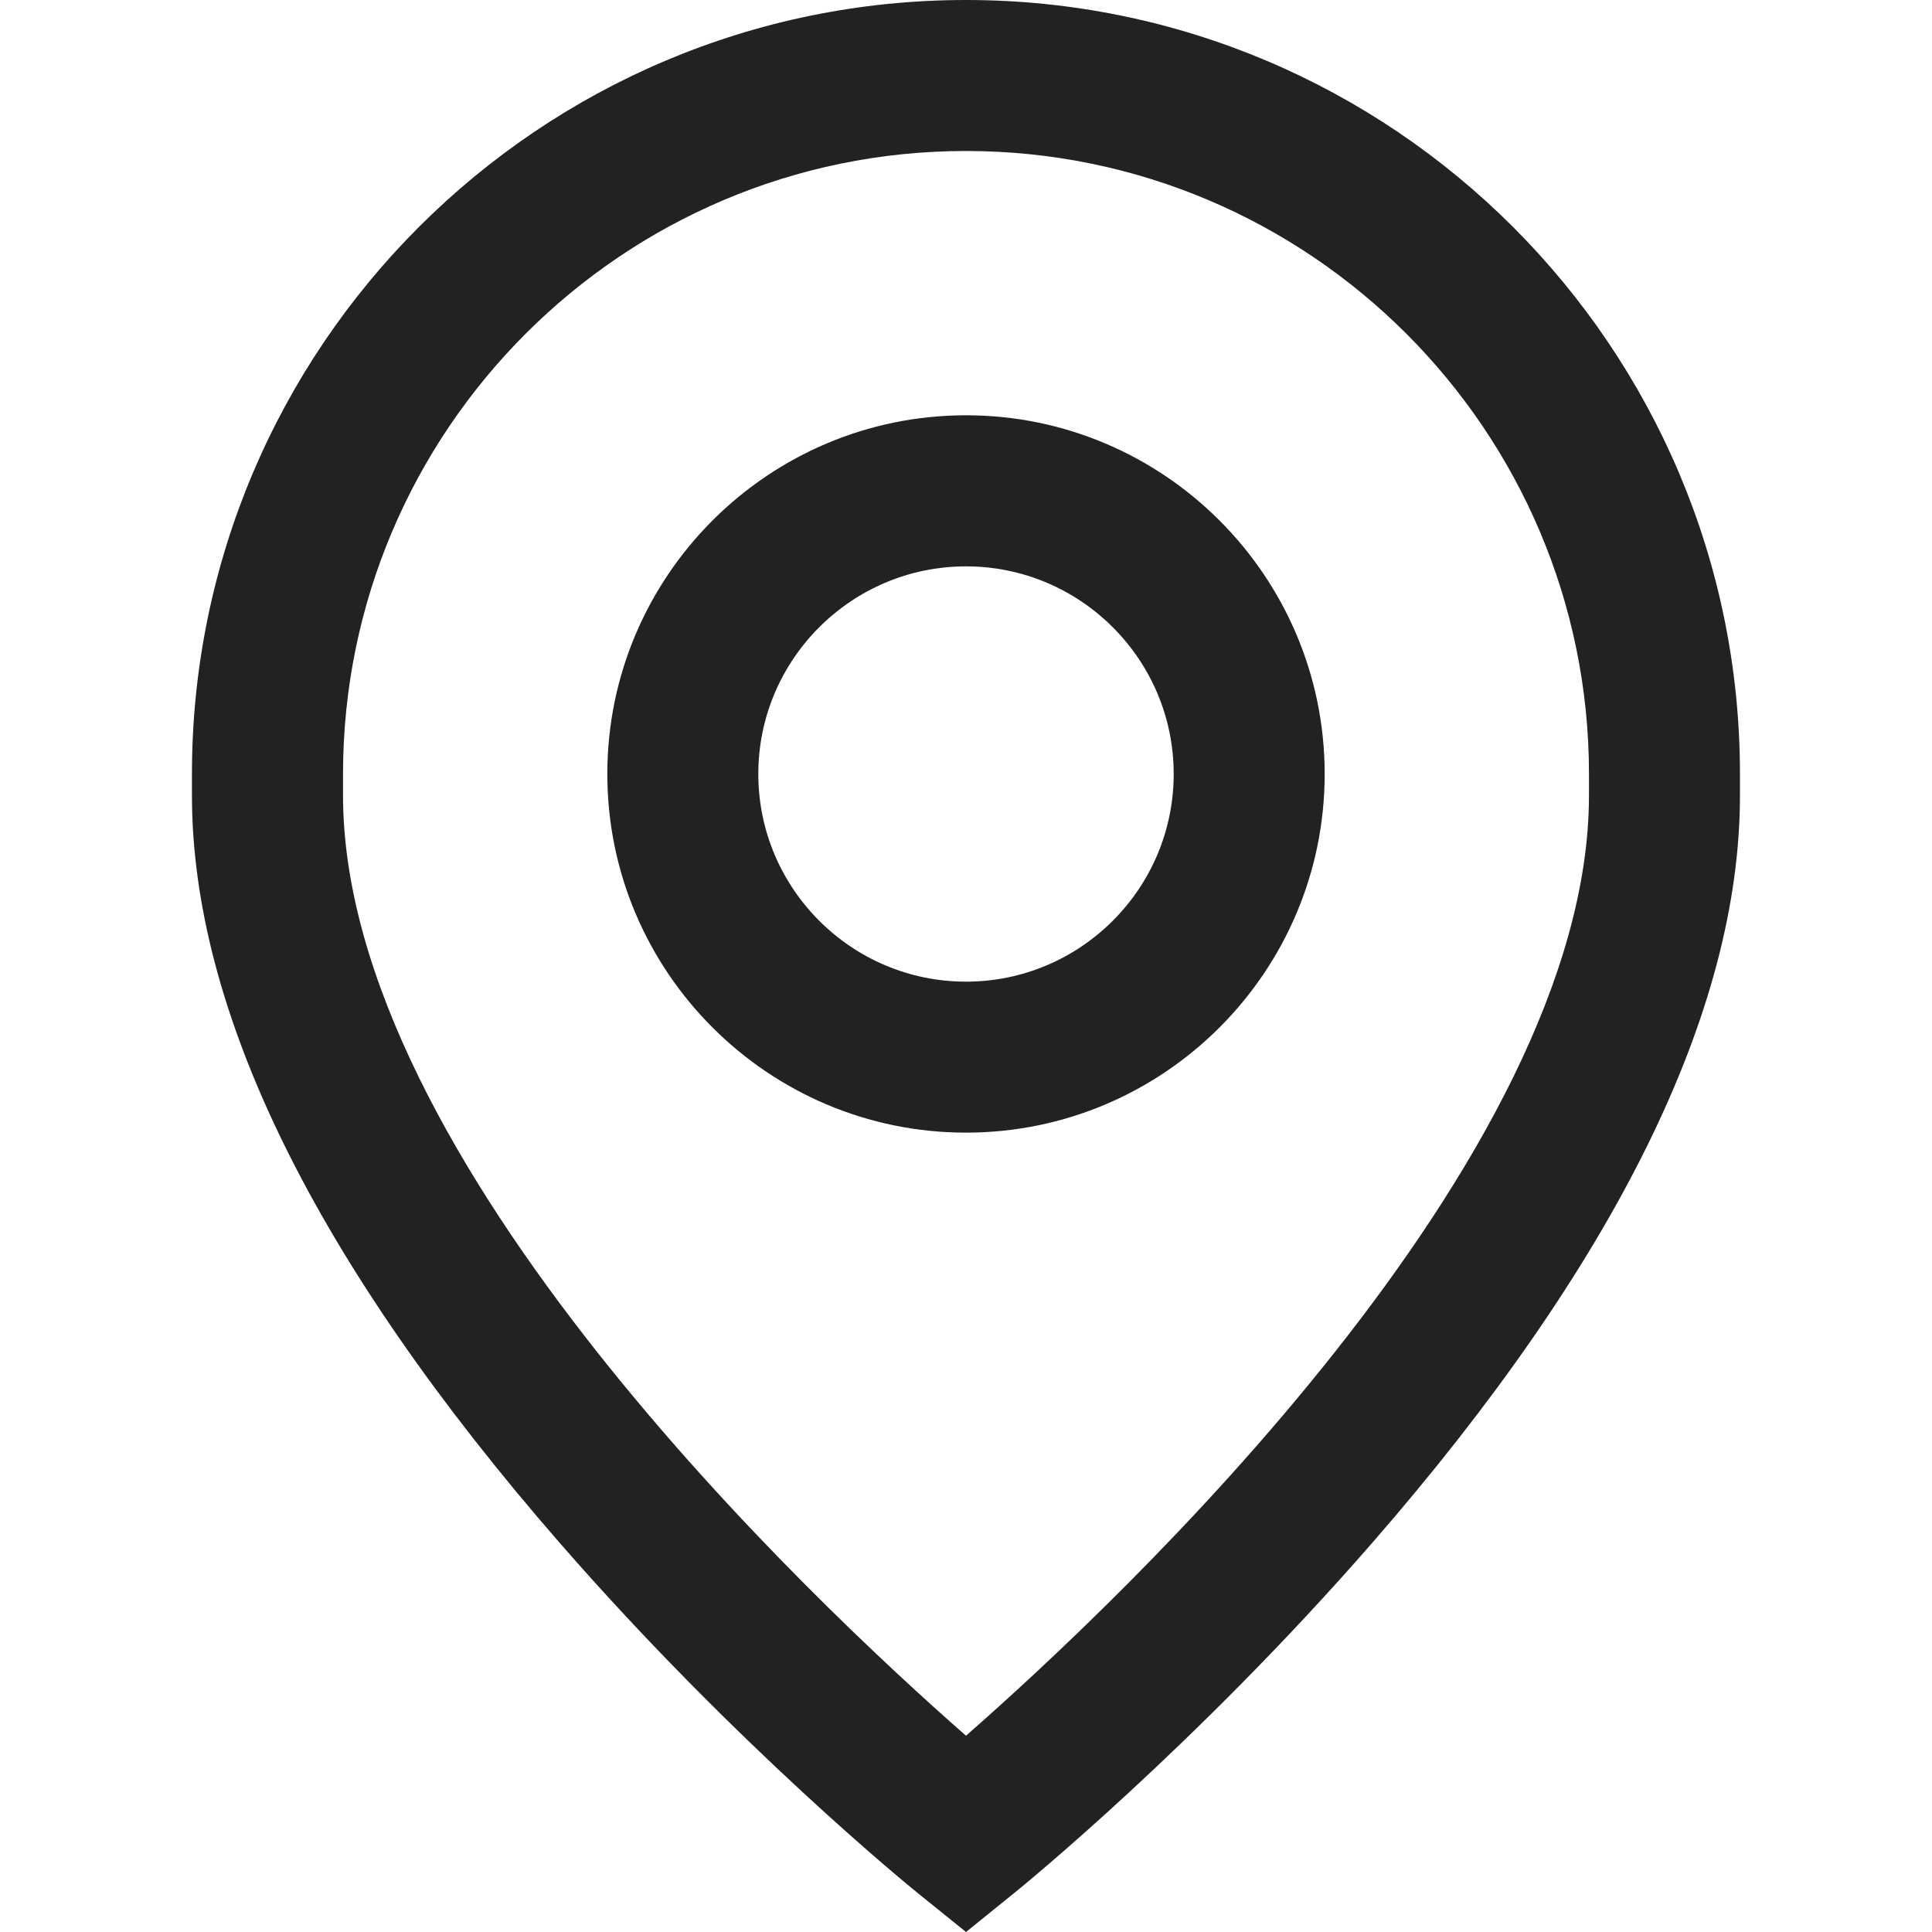
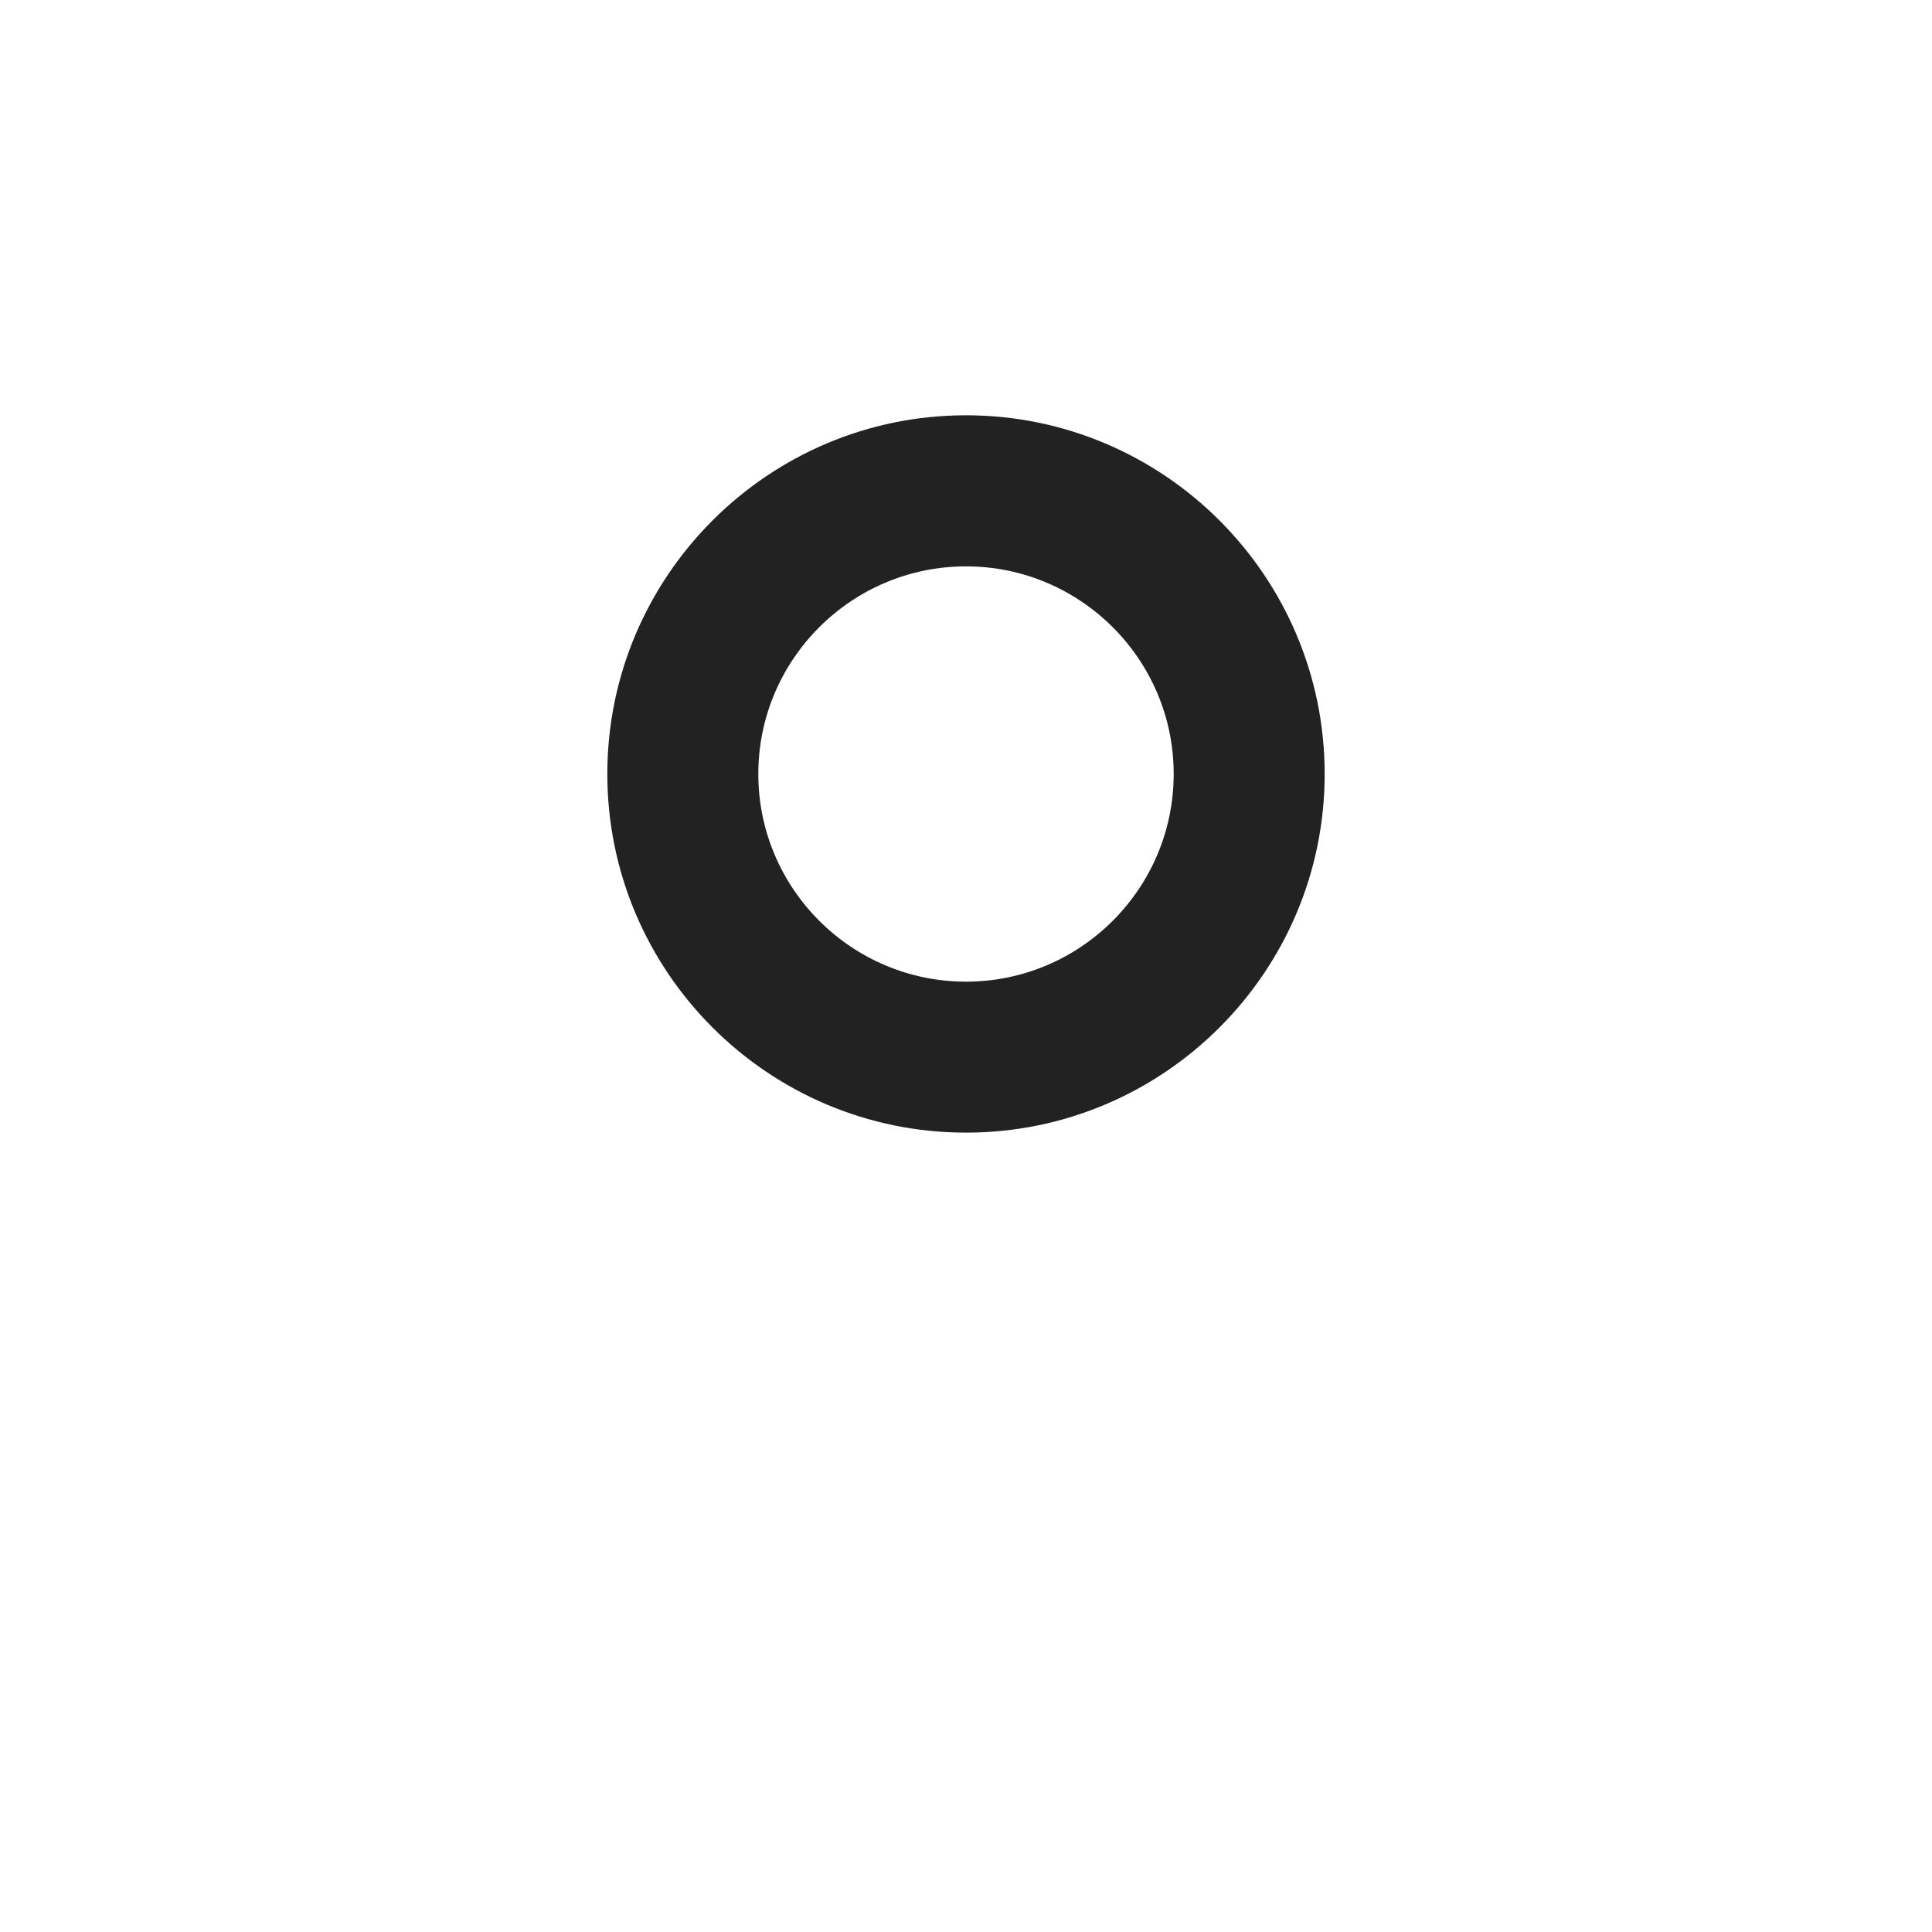
<svg xmlns="http://www.w3.org/2000/svg" width="20" height="20" viewBox="0 0 20 20" fill="none">
  <path d="M10 4.299C7.953 4.299 6.287 5.965 6.287 8.012C6.287 10.06 7.953 11.725 10 11.725C12.047 11.725 13.713 10.06 13.713 8.012C13.713 5.965 12.047 4.299 10 4.299ZM10 10.162C8.815 10.162 7.85 9.198 7.85 8.012C7.85 6.827 8.815 5.863 10 5.863C11.185 5.863 12.15 6.827 12.15 8.012C12.15 9.198 11.185 10.162 10 10.162Z" fill="#222222" />
-   <path d="M10 0C5.582 0 1.987 3.594 1.987 8.012V8.234C1.987 10.468 3.268 13.072 5.795 15.973C7.626 18.075 9.432 19.542 9.508 19.603L10 20L10.491 19.603C10.567 19.542 12.373 18.075 14.204 15.973C16.731 13.072 18.012 10.468 18.012 8.234V8.012C18.012 3.594 14.418 0 10 0ZM16.449 8.234C16.449 12.01 11.583 16.581 10 17.968C8.416 16.58 3.551 12.009 3.551 8.234V8.012C3.551 4.456 6.444 1.563 10 1.563C13.556 1.563 16.449 4.456 16.449 8.012V8.234Z" fill="#222222" />
</svg>